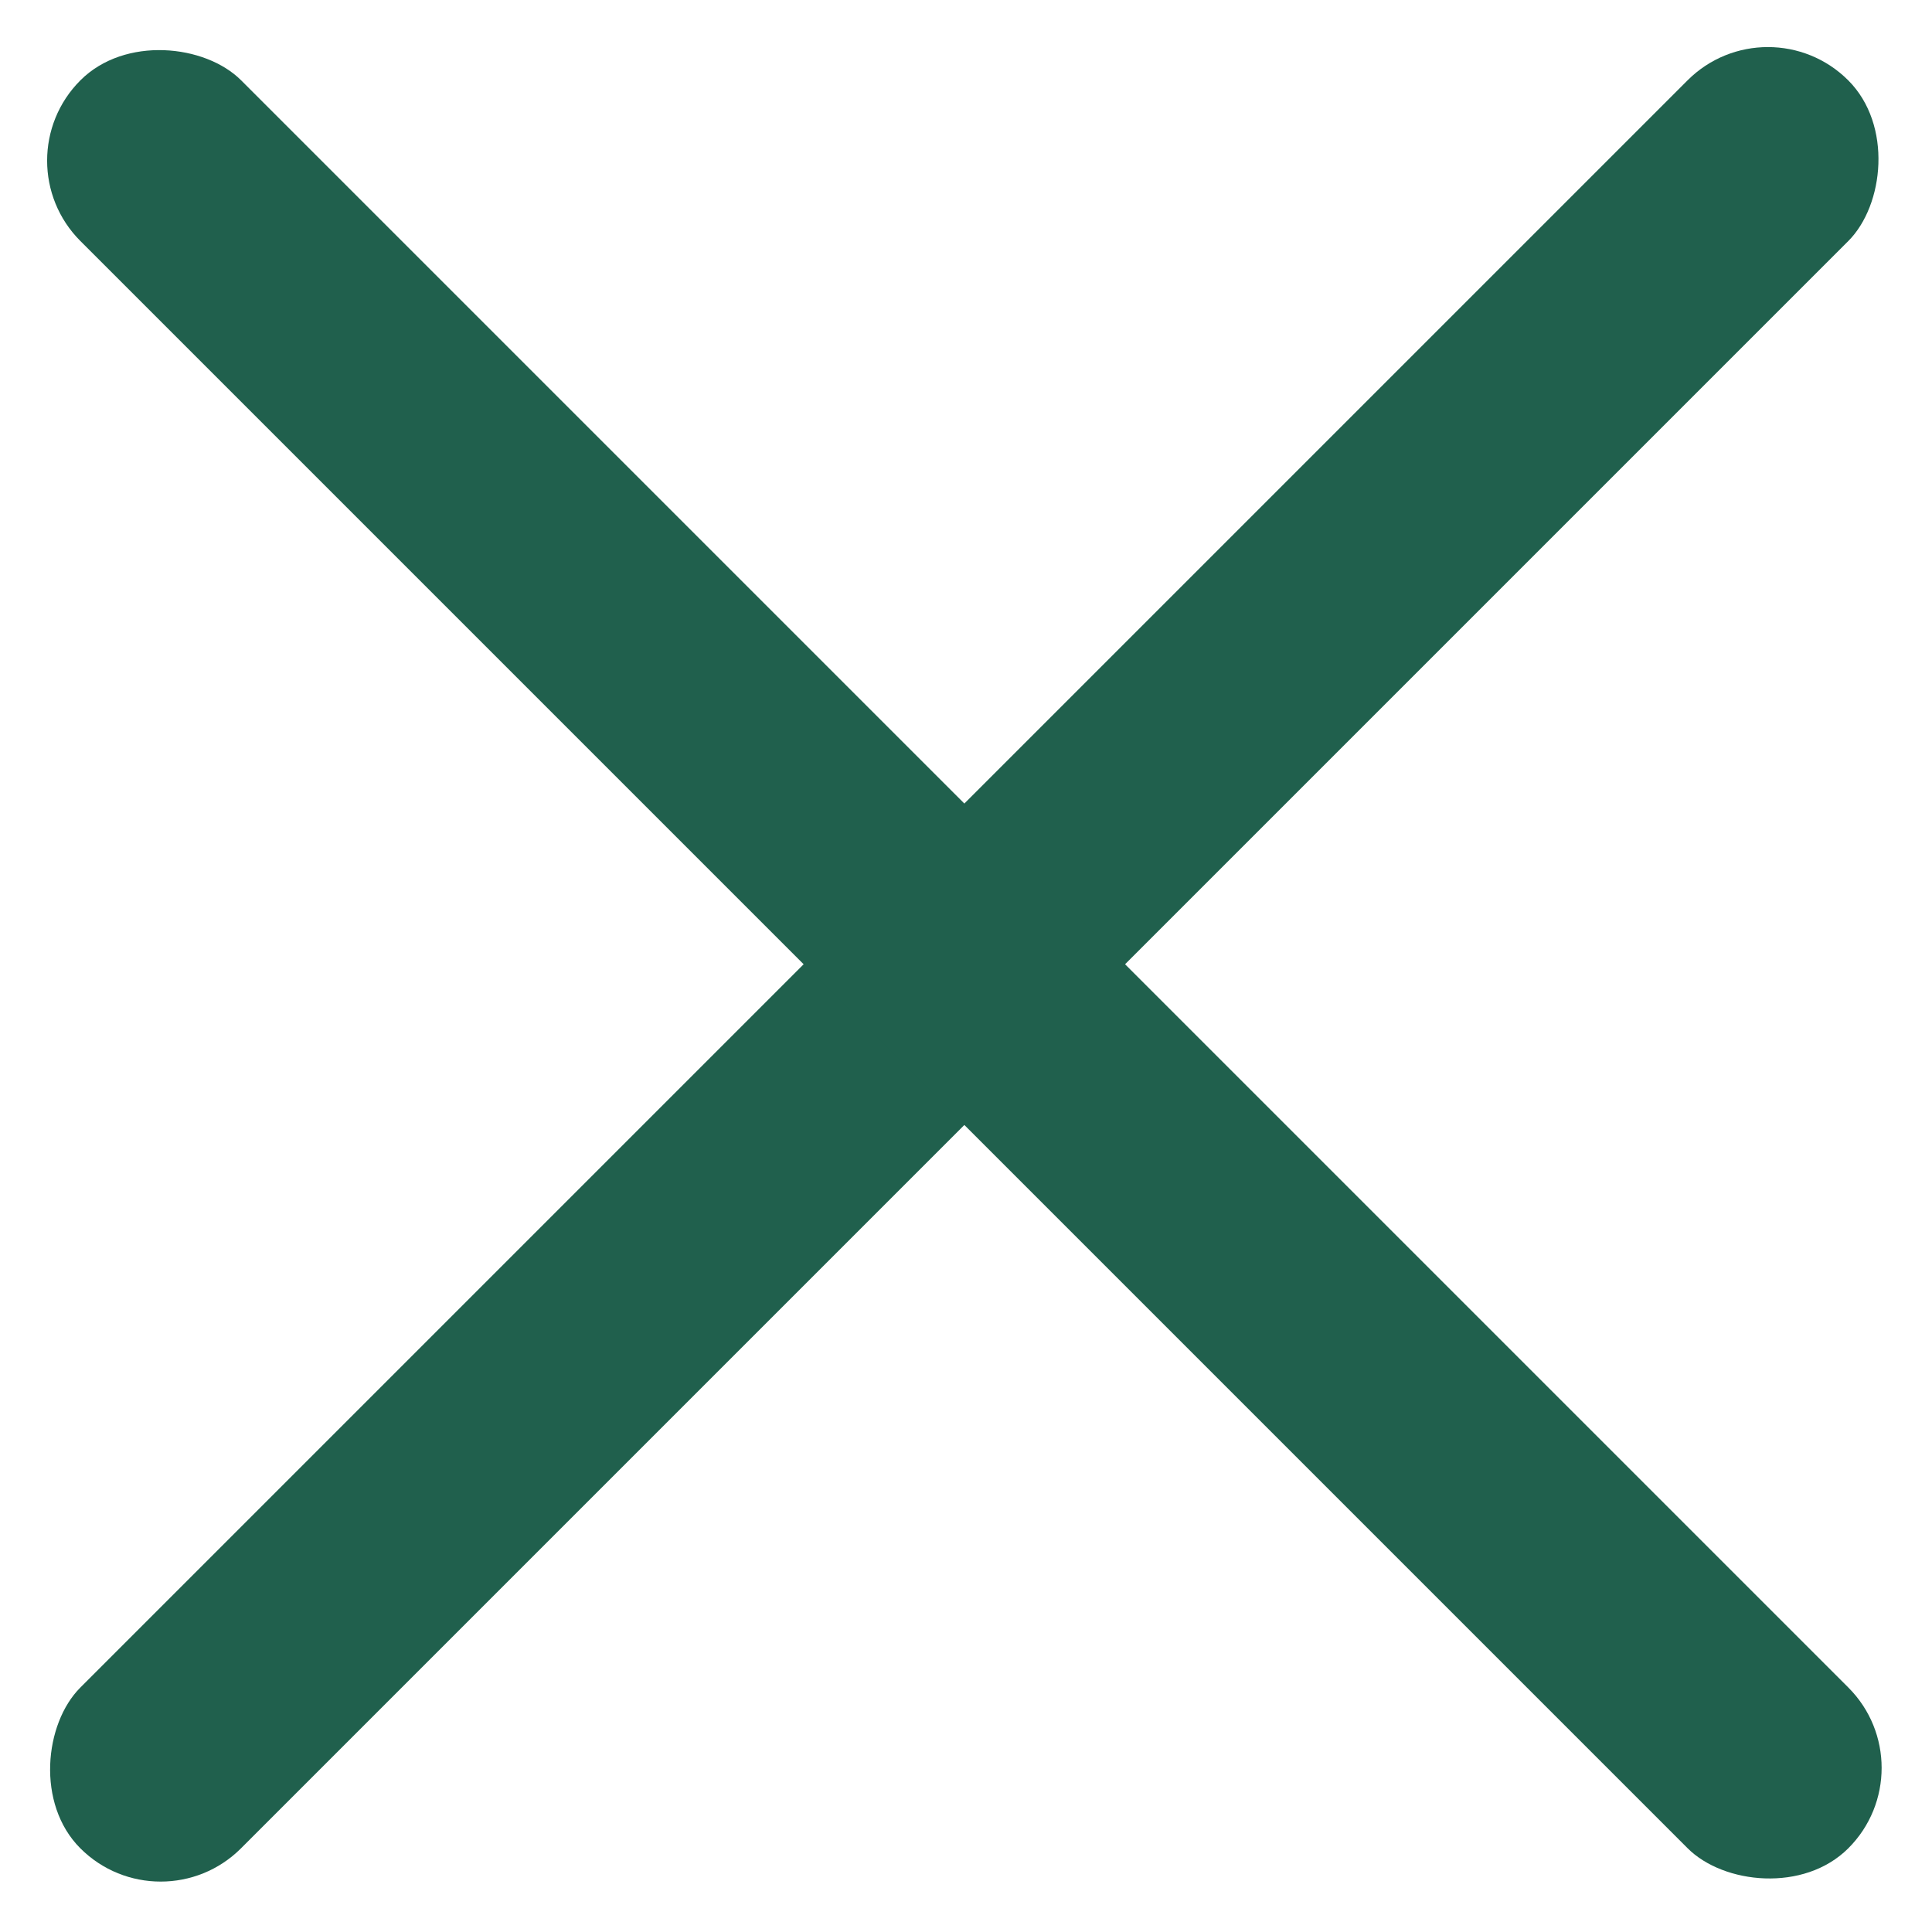
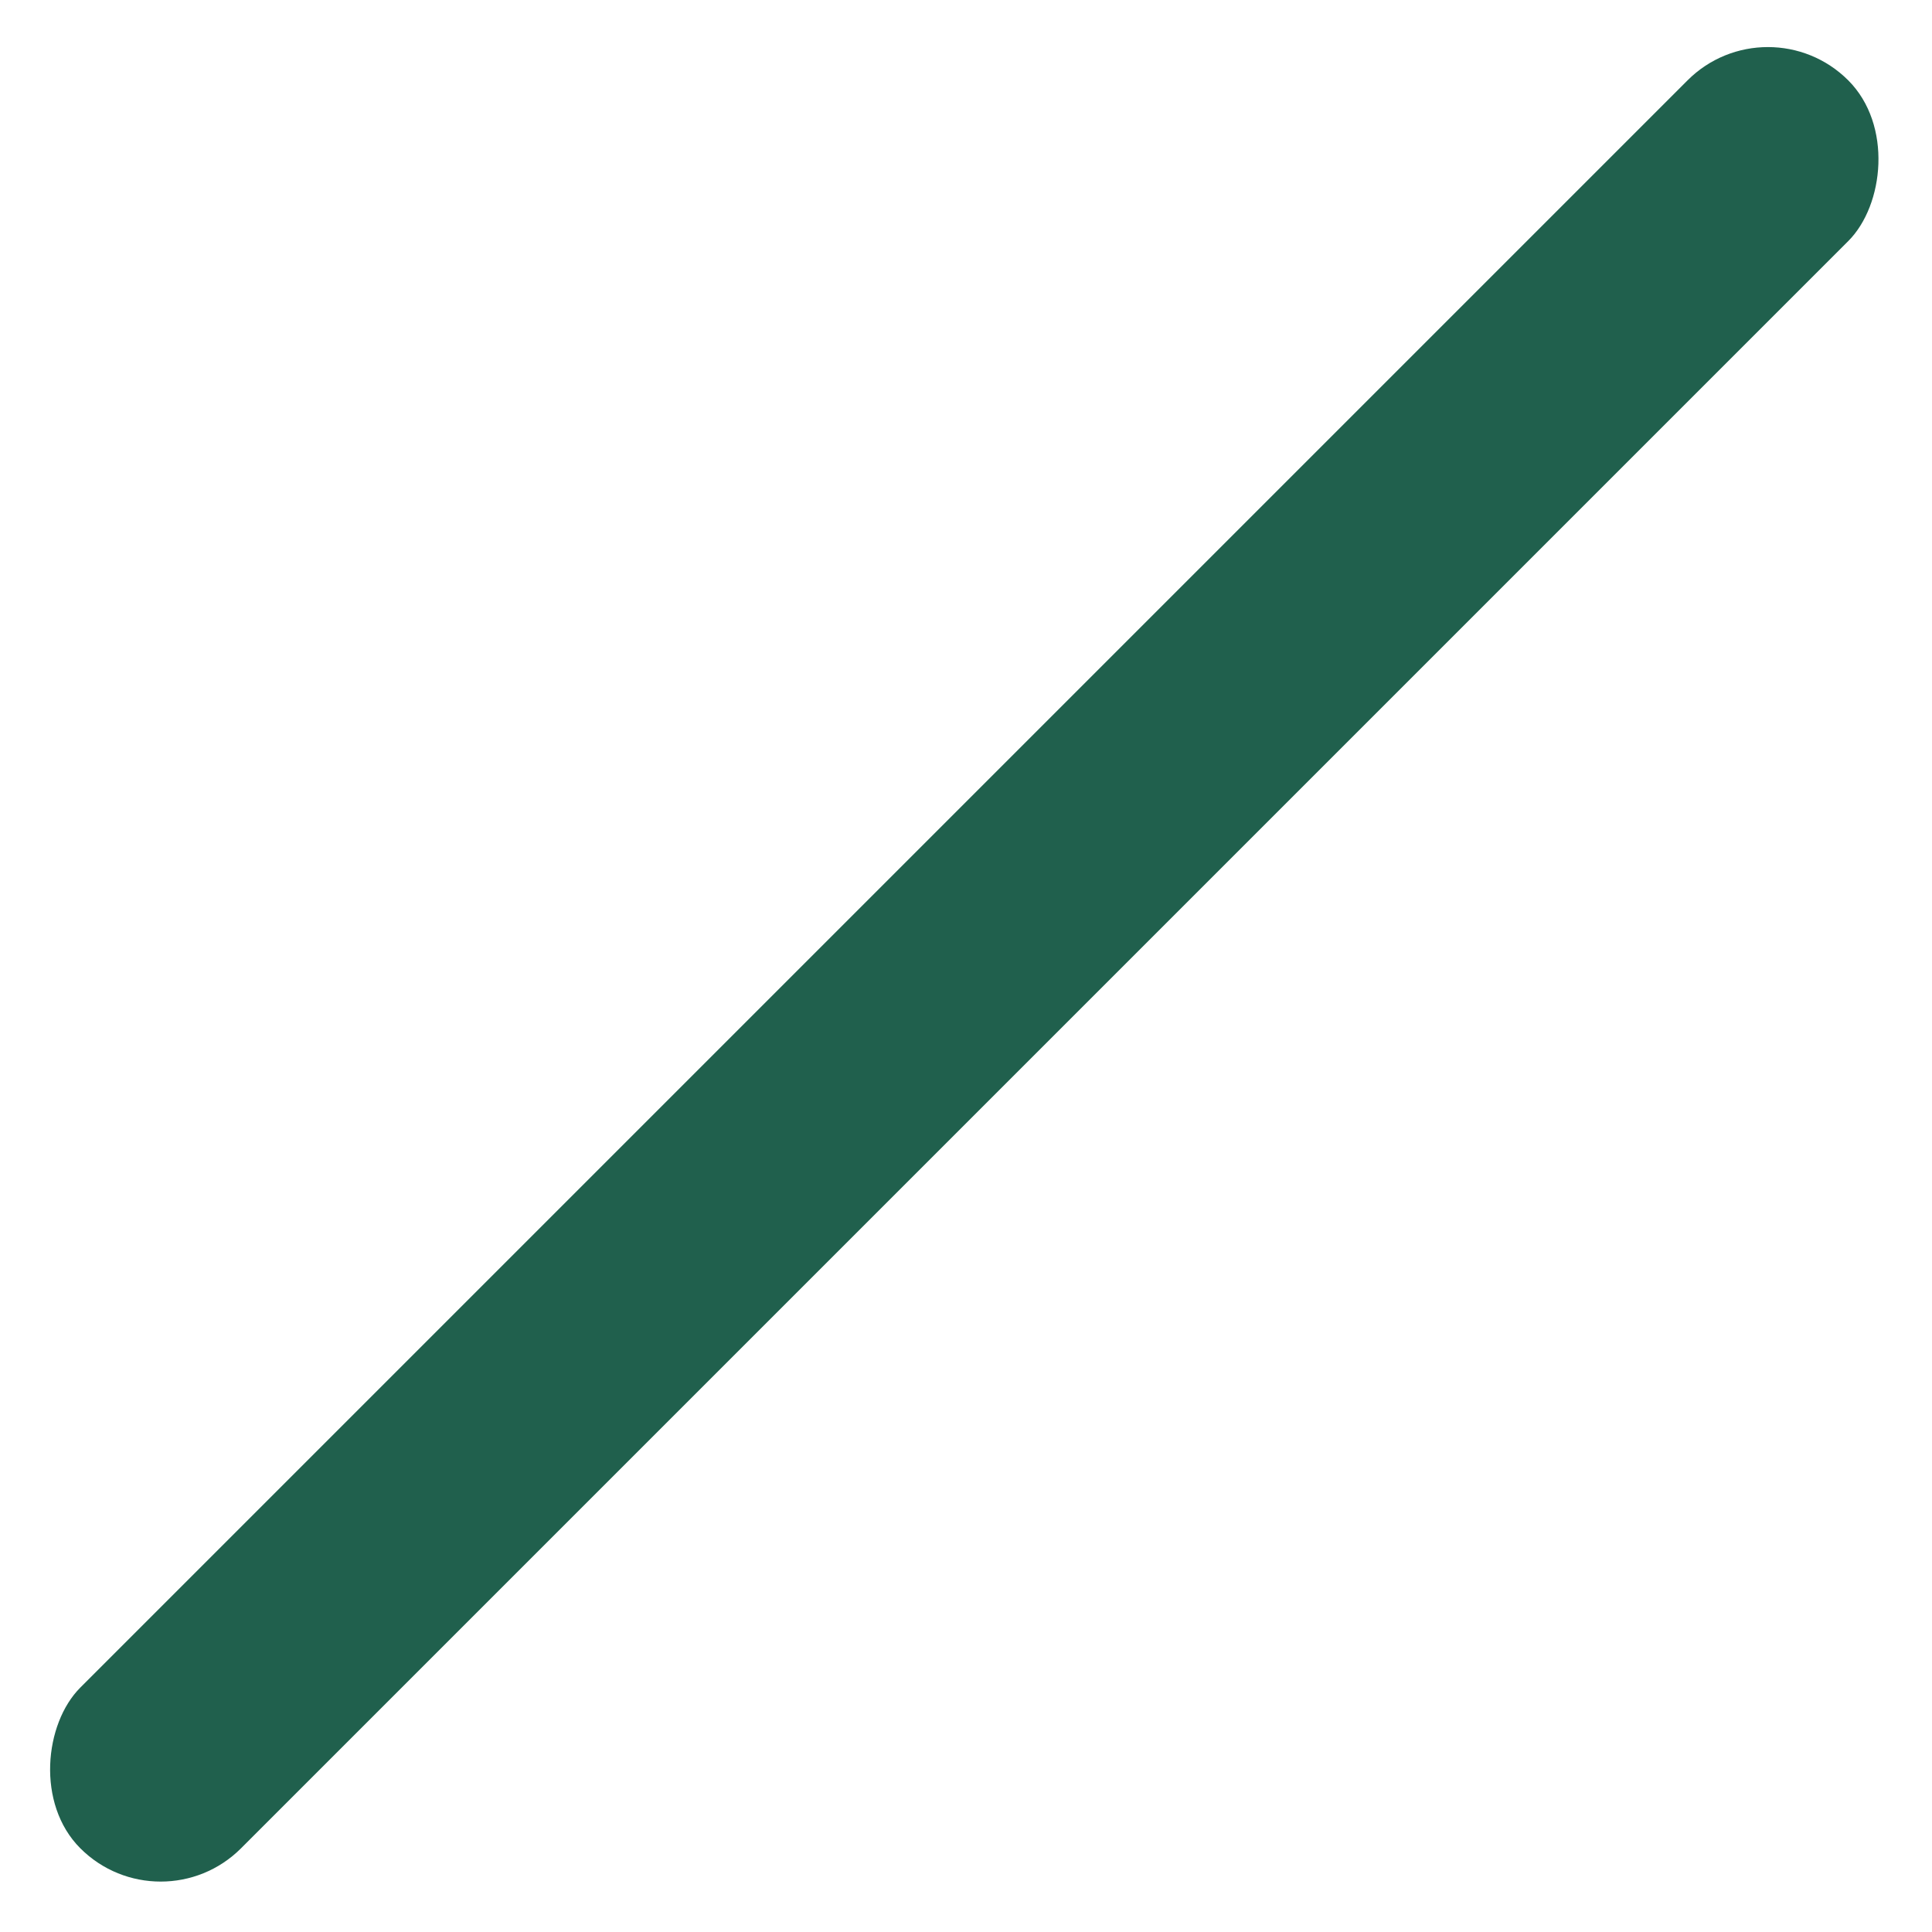
<svg xmlns="http://www.w3.org/2000/svg" width="17" height="17" viewBox="0 0 17 17" fill="none">
  <rect x="15.556" width="2" height="22" rx="1" transform="rotate(45 15.556 0)" fill="#20604D" />
-   <rect x="16.971" y="15.556" width="2" height="22" rx="1" transform="rotate(135 16.971 15.556)" fill="#20604D" />
</svg>